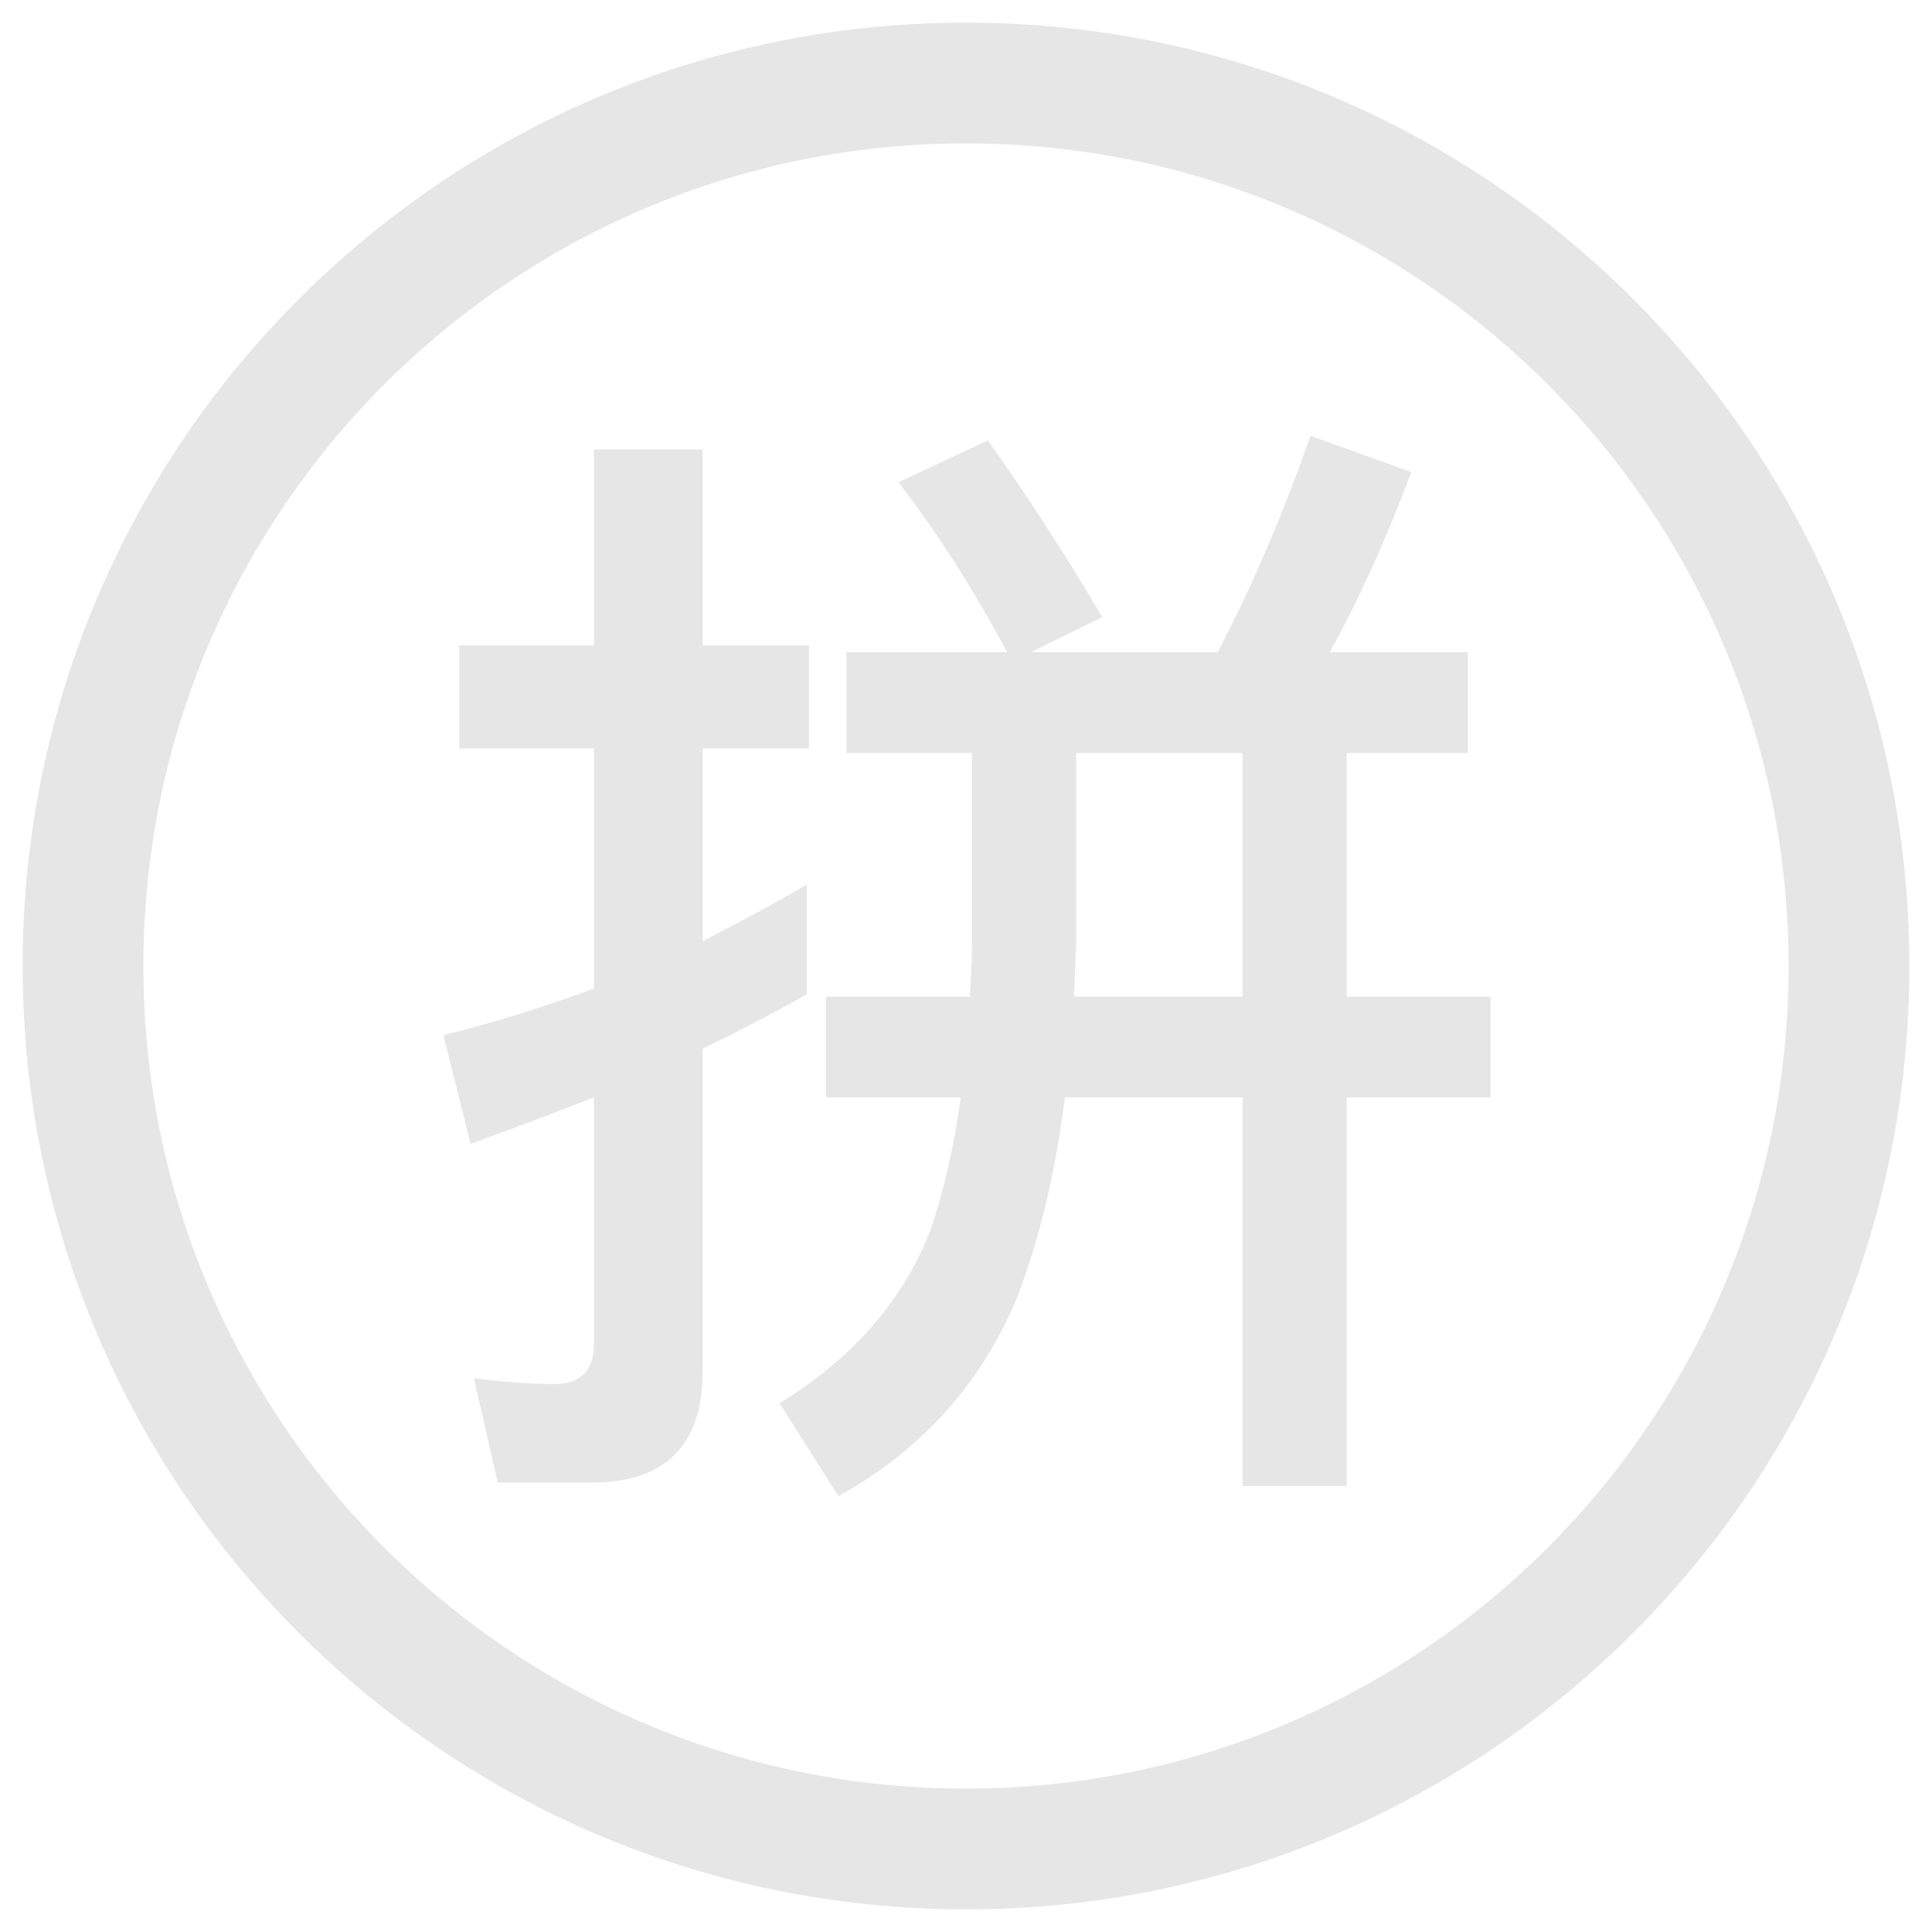
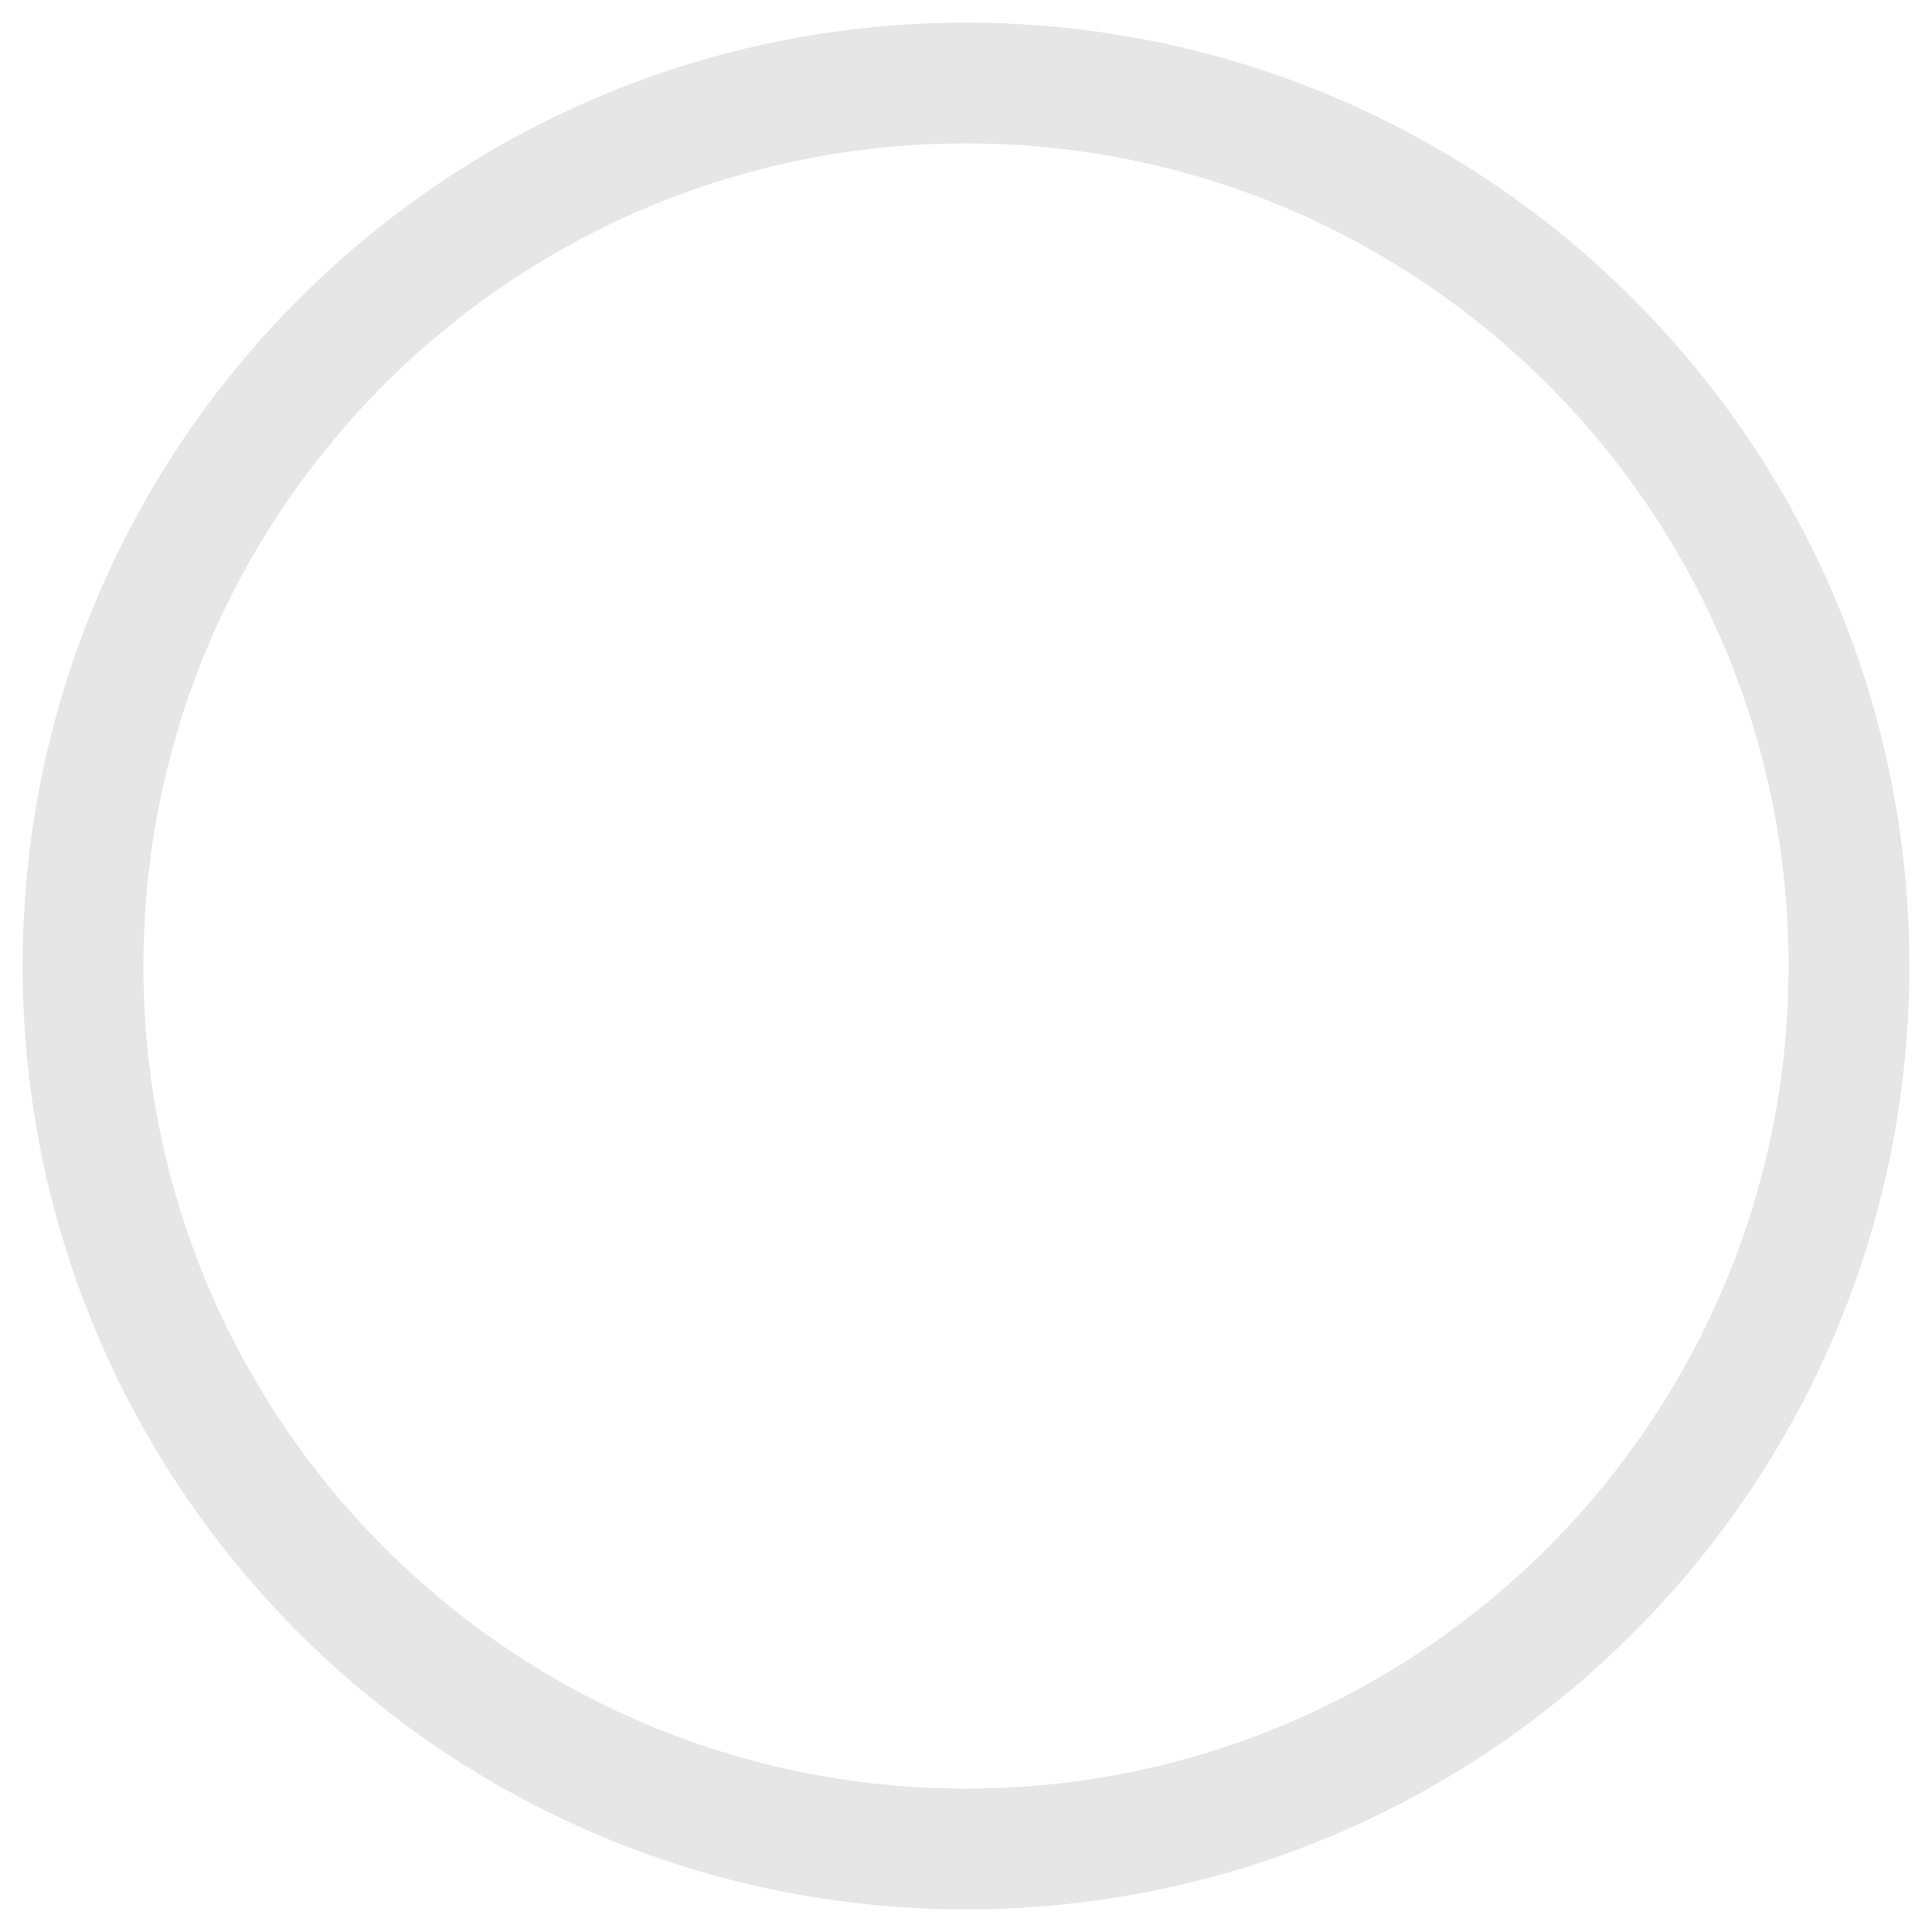
<svg xmlns="http://www.w3.org/2000/svg" t="1578898035431" class="icon" viewBox="0 0 1024 1024" version="1.1" p-id="36240" width="100" height="100">
  <defs>
    <style type="text/css" />
  </defs>
  <path d="M512 12C235.858 12 12 235.858 12 512s223.858 500 500 500 500-223.858 500-500S788.142 12 512 12z m0 64c240.796 0 436 195.204 436 436S752.796 948 512 948 76 752.796 76 512 271.204 76 512 76z" fill="#e6e6e6" p-id="36241" />
-   <path d="M523.6 233.402c20.4 28.82 40.8 60.042 60.6 93.666l-37.8 18.614h99C664 310.256 680.2 271.829 694.6 231l53.4 19.214c-13.2 35.425-27.6 67.248-43.2 95.468H778v53.438h-64.2v129.092H790v53.438h-76.2v205.946h-55.2V581.65h-94.2C559 624.28 550 660.306 538 690.327c-19.2 44.432-50.4 78.656-93.6 102.673l-31.2-49.235c39-24.017 65.4-54.639 79.8-91.265 7.2-21.015 12.6-44.432 16.2-70.85h-71.4v-53.438H514c0.6-9.607 1.2-19.214 1.2-28.821V399.12h-66.6v-53.438h85.2c-18-33.624-37.2-63.646-57.6-90.064l47.4-22.216z m45.6 294.81h89.4V399.12h-88.2V499.39l-1.2 28.82z m-141.6-59.443v58.242c-18 10.207-36.6 19.814-55.2 28.82v171.122c0 39.028-19.8 58.842-58.8 58.842h-49.8l-12.6-55.24c15 1.802 29.4 3.003 42.6 3.003 13.8 0 21-7.205 21-21.015V581.65c-21.6 8.406-43.8 16.812-65.4 24.617l-14.4-57.64c27-6.606 53.4-15.012 79.8-24.618V396.718h-71.4v-54.639h71.4V238.205h57.6V342.08h56.4v54.639h-56.4V498.79c18.6-9.607 37.2-19.214 55.2-30.022z" fill="#e6e6e6" p-id="36242" />
</svg>